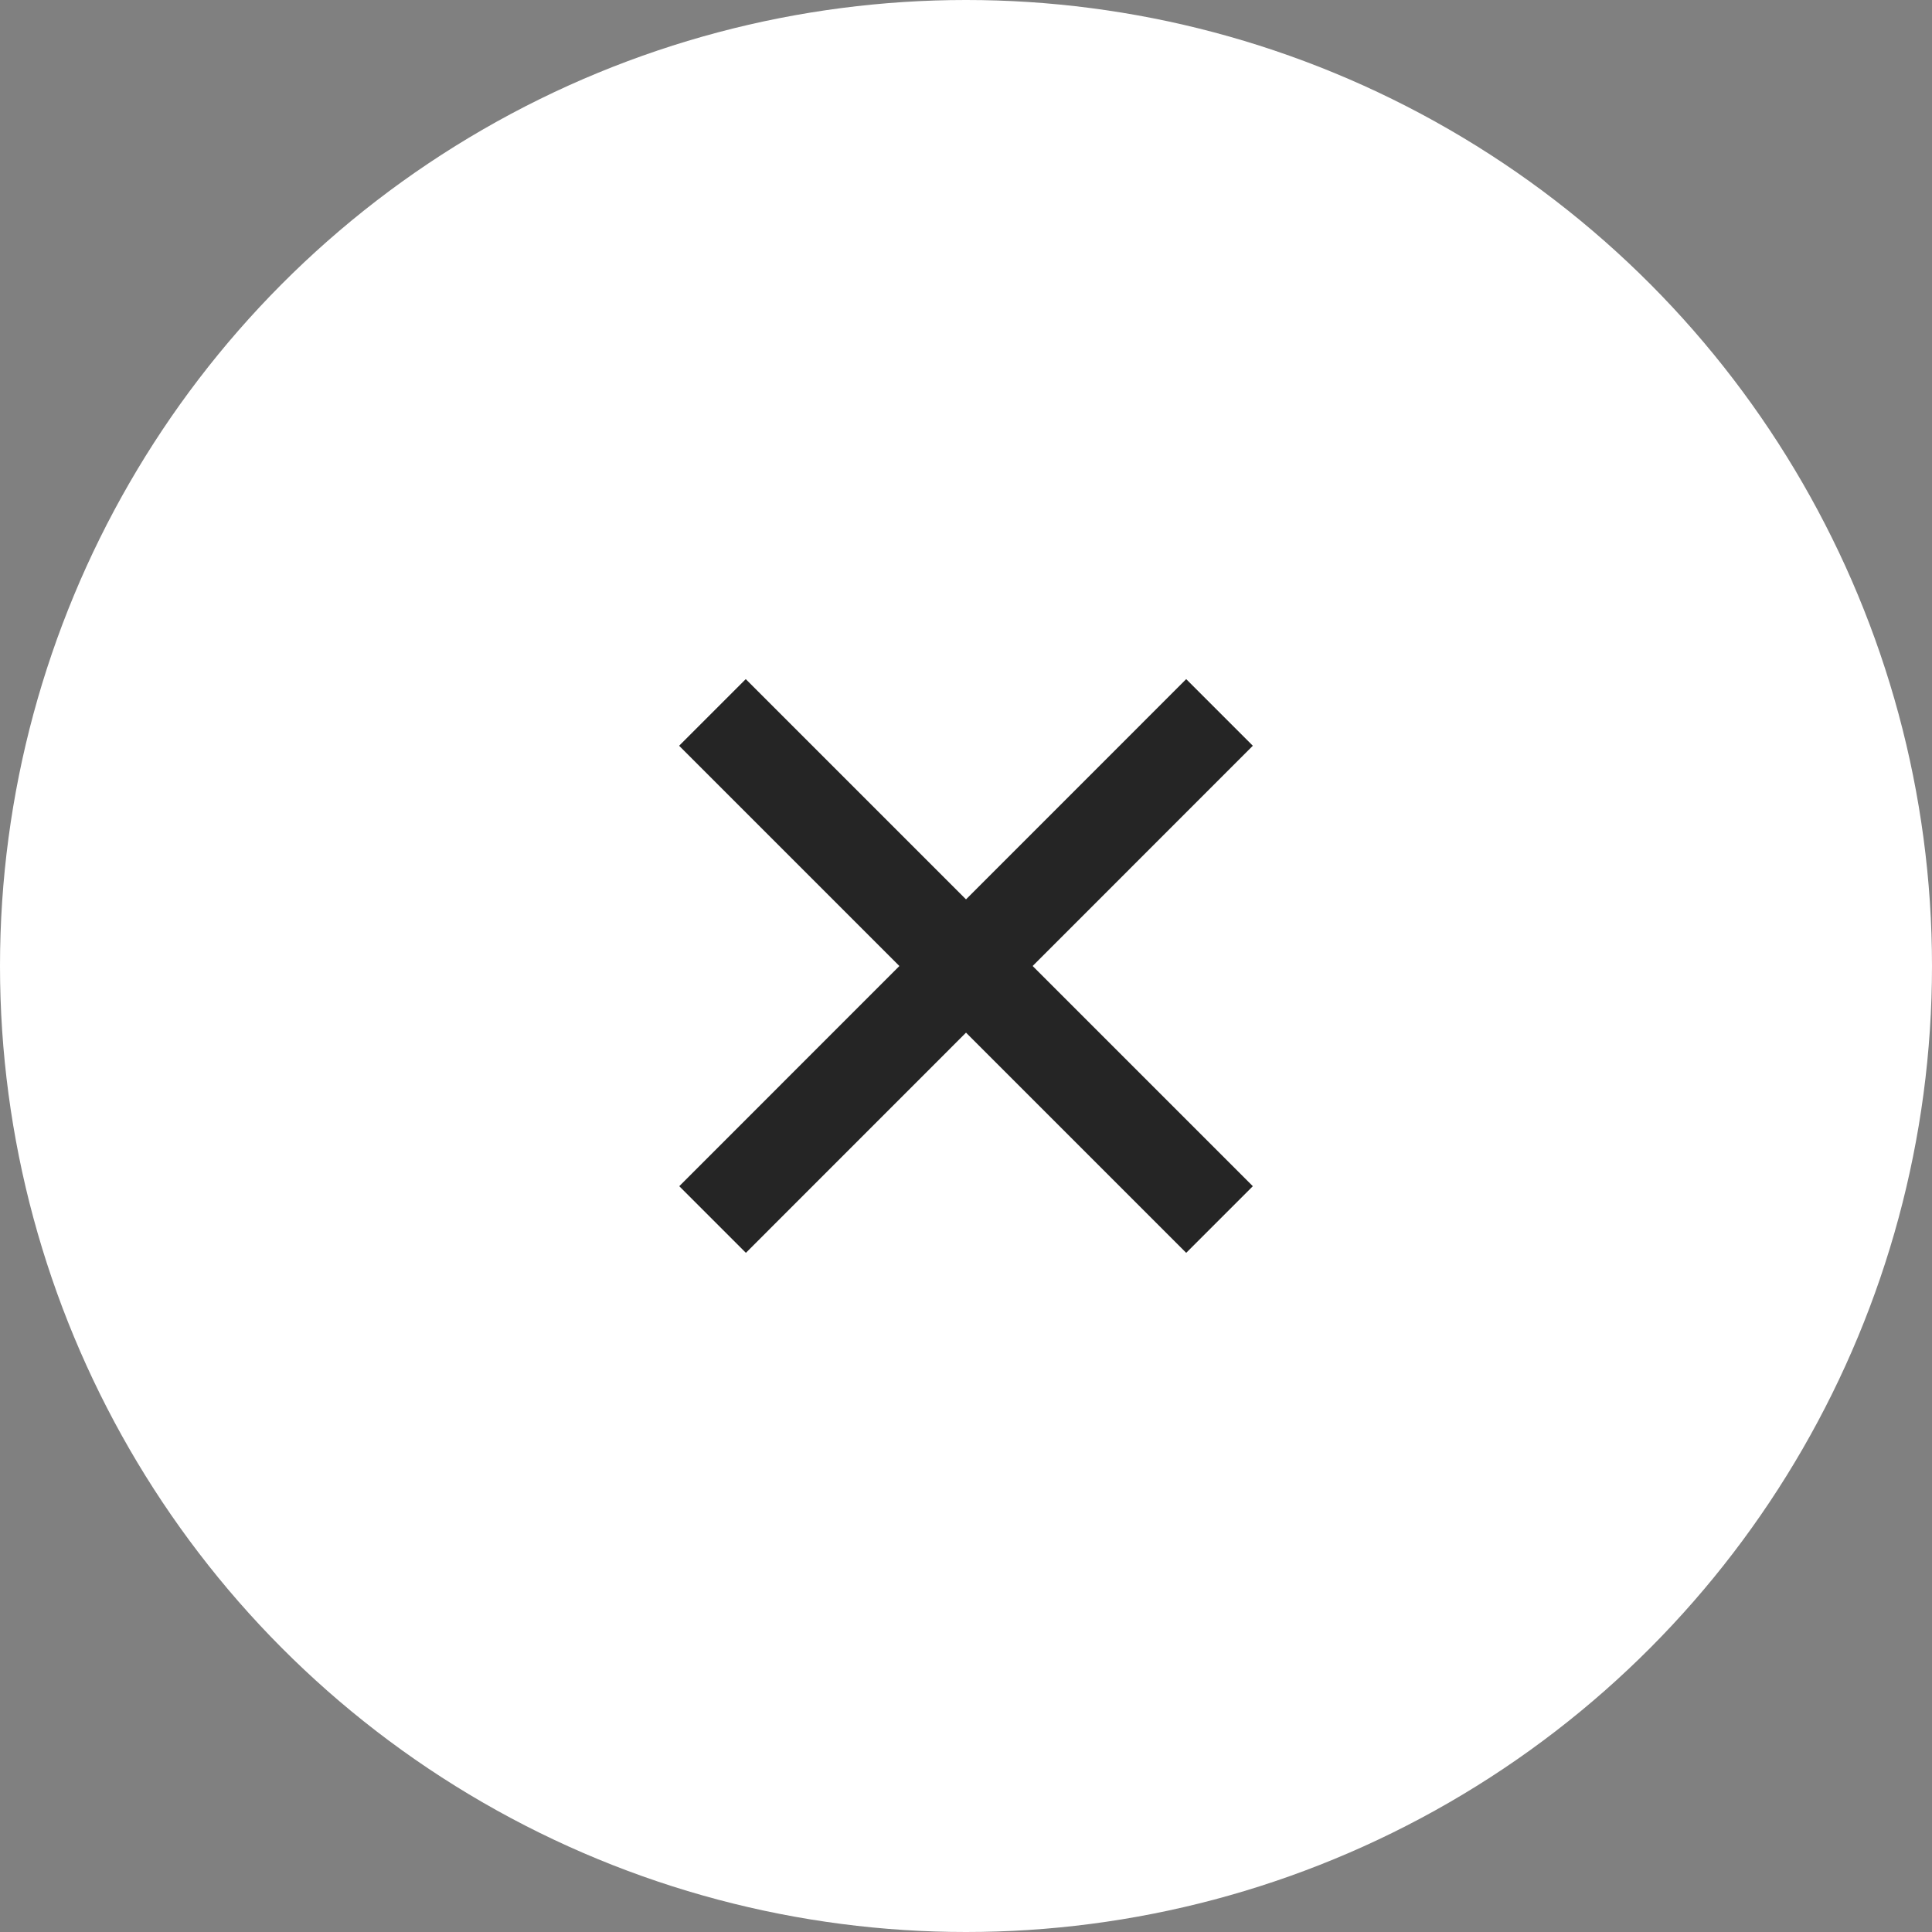
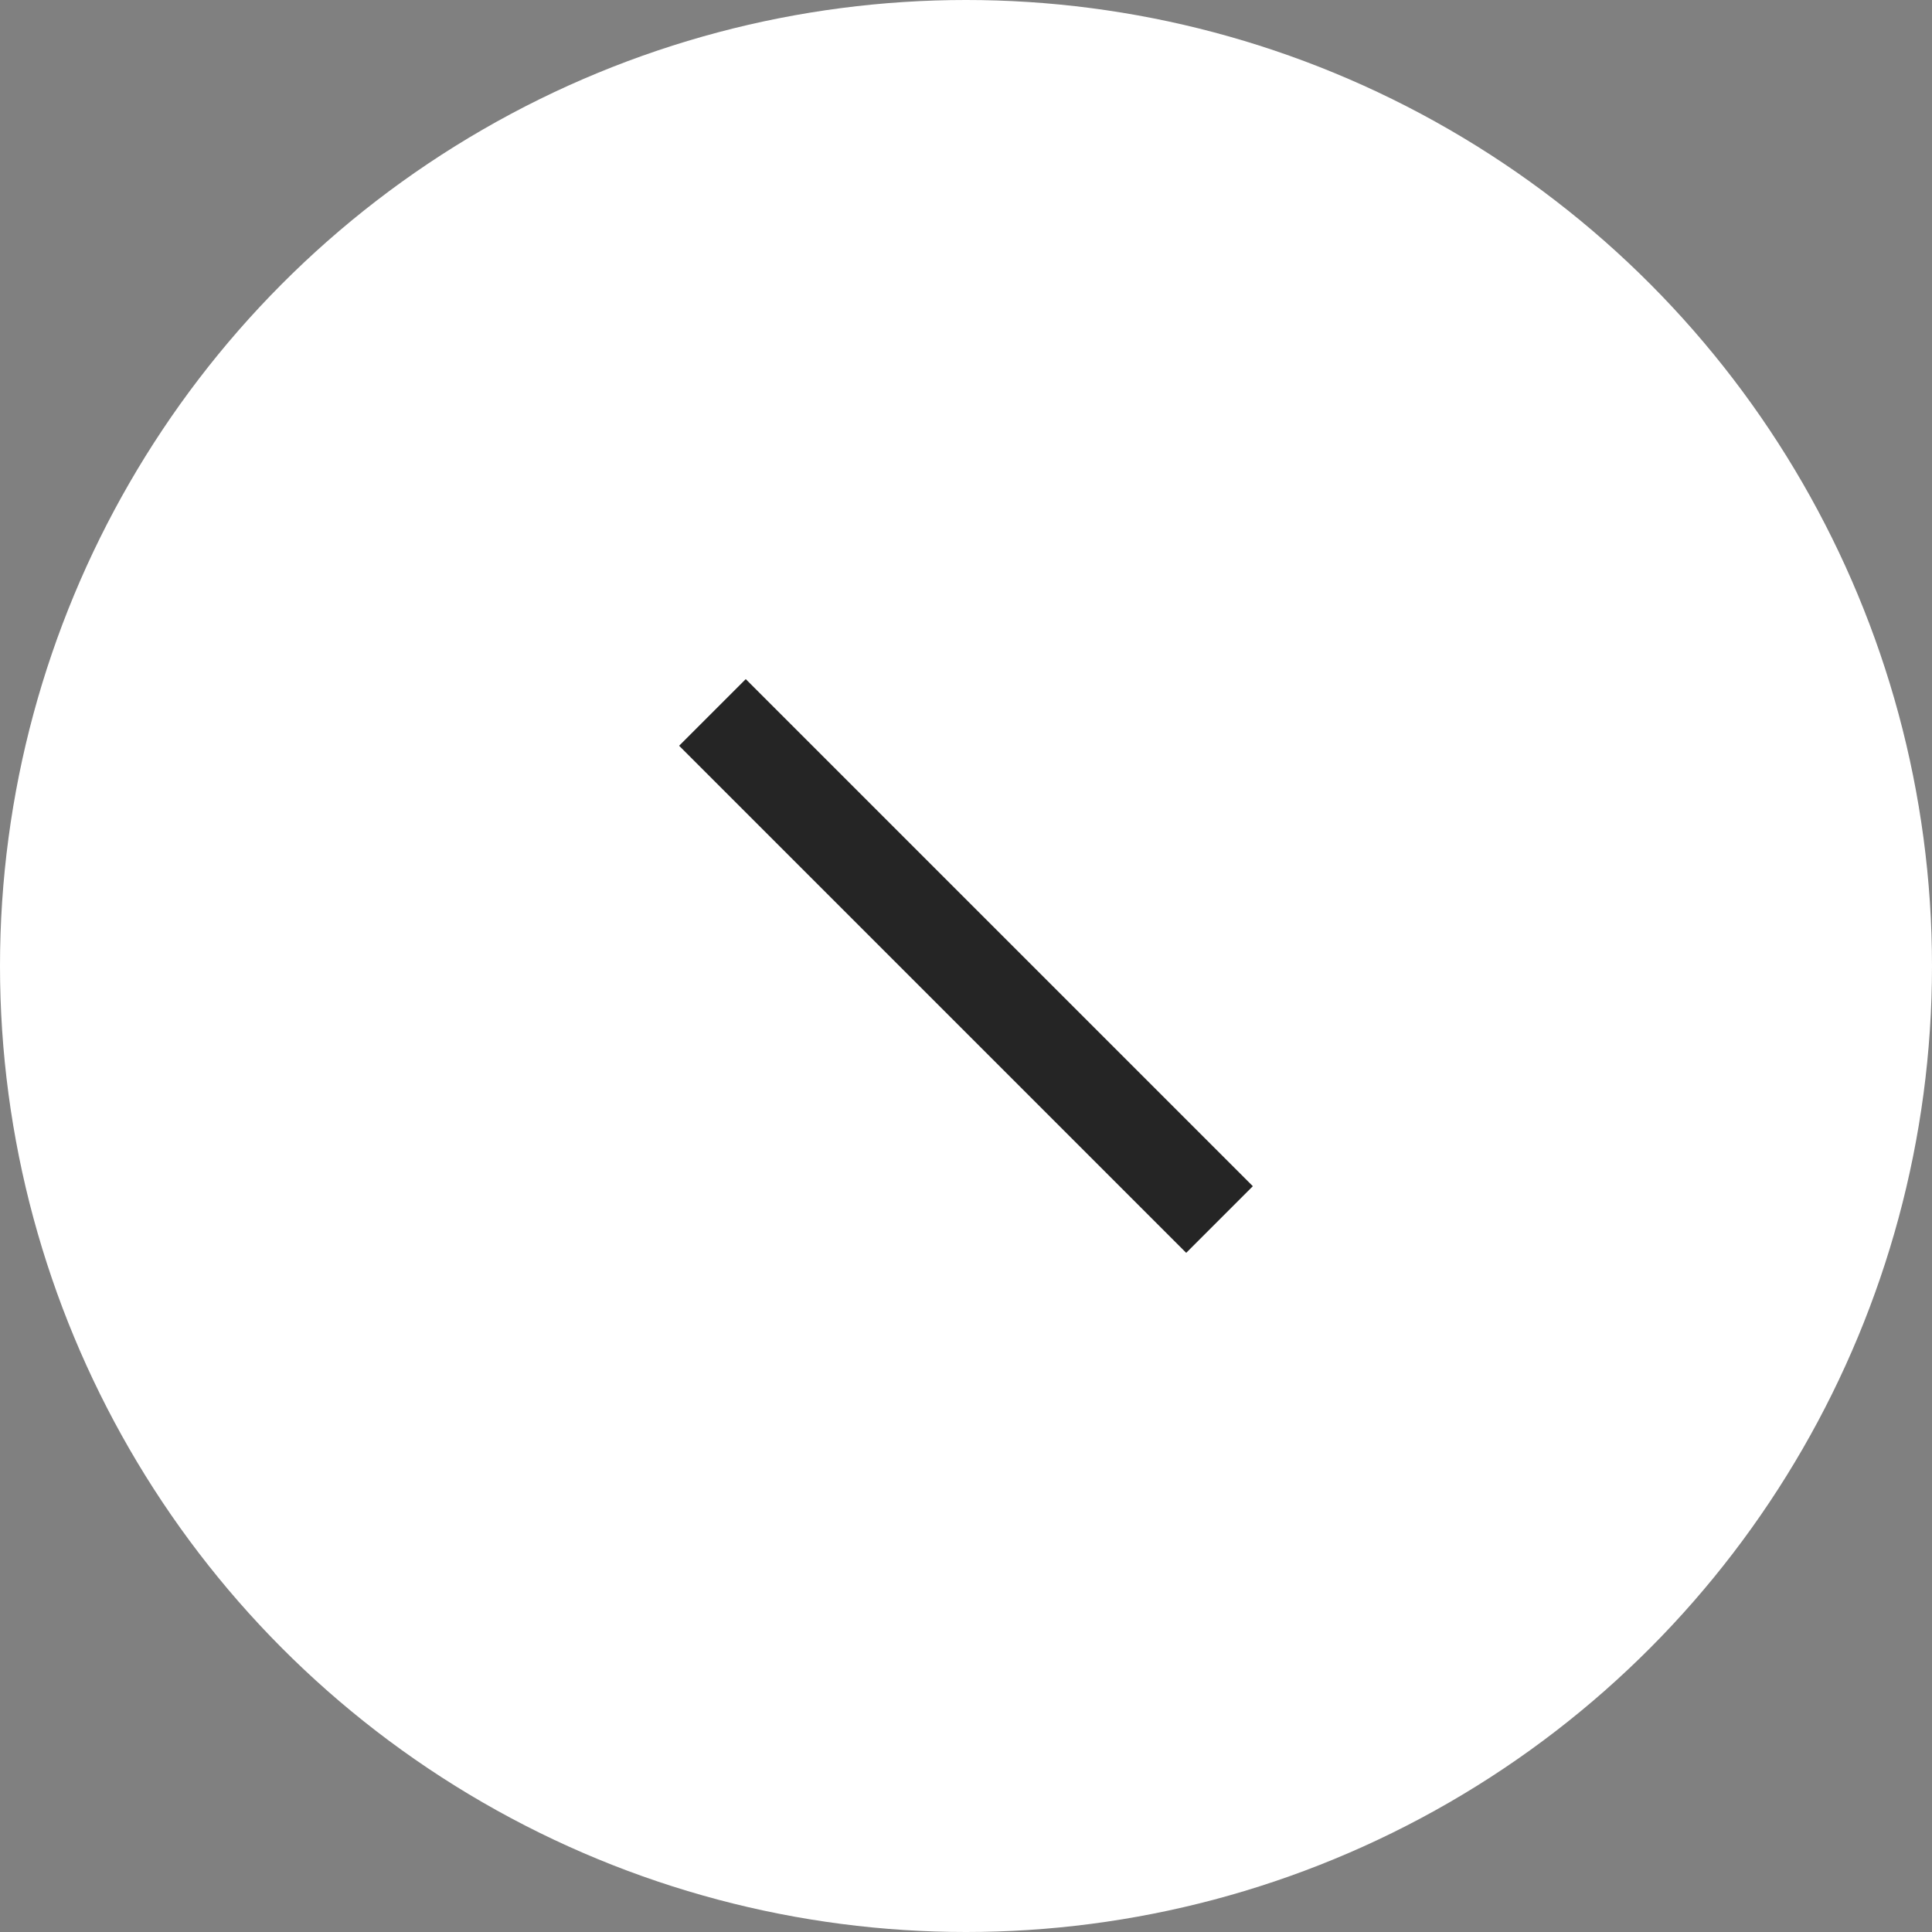
<svg xmlns="http://www.w3.org/2000/svg" width="41" height="41" viewBox="0 0 41 41">
  <rect x="0" y="0" width="41" height="41" fill="#808080" stroke="none" />
  <g id="x" transform="translate(867 -358.658)">
    <circle id="circle" cx="20.5" cy="20.5" r="20.5" transform="translate(-867 358.658)" fill="#fff" />
-     <path id="Path_11" data-name="Path 11" d="M21.7,34.686l-1.414-1.414L31.044,22.511l1.414,1.414Z" transform="translate(-872.871 350.559)" fill="#252525" />
    <path id="Path_12" data-name="Path 12" d="M1.414,12.175,0,10.761,10.761,0l1.414,1.414Z" transform="translate(-852.588 385.245) rotate(-90)" fill="#252525" />
  </g>
</svg>